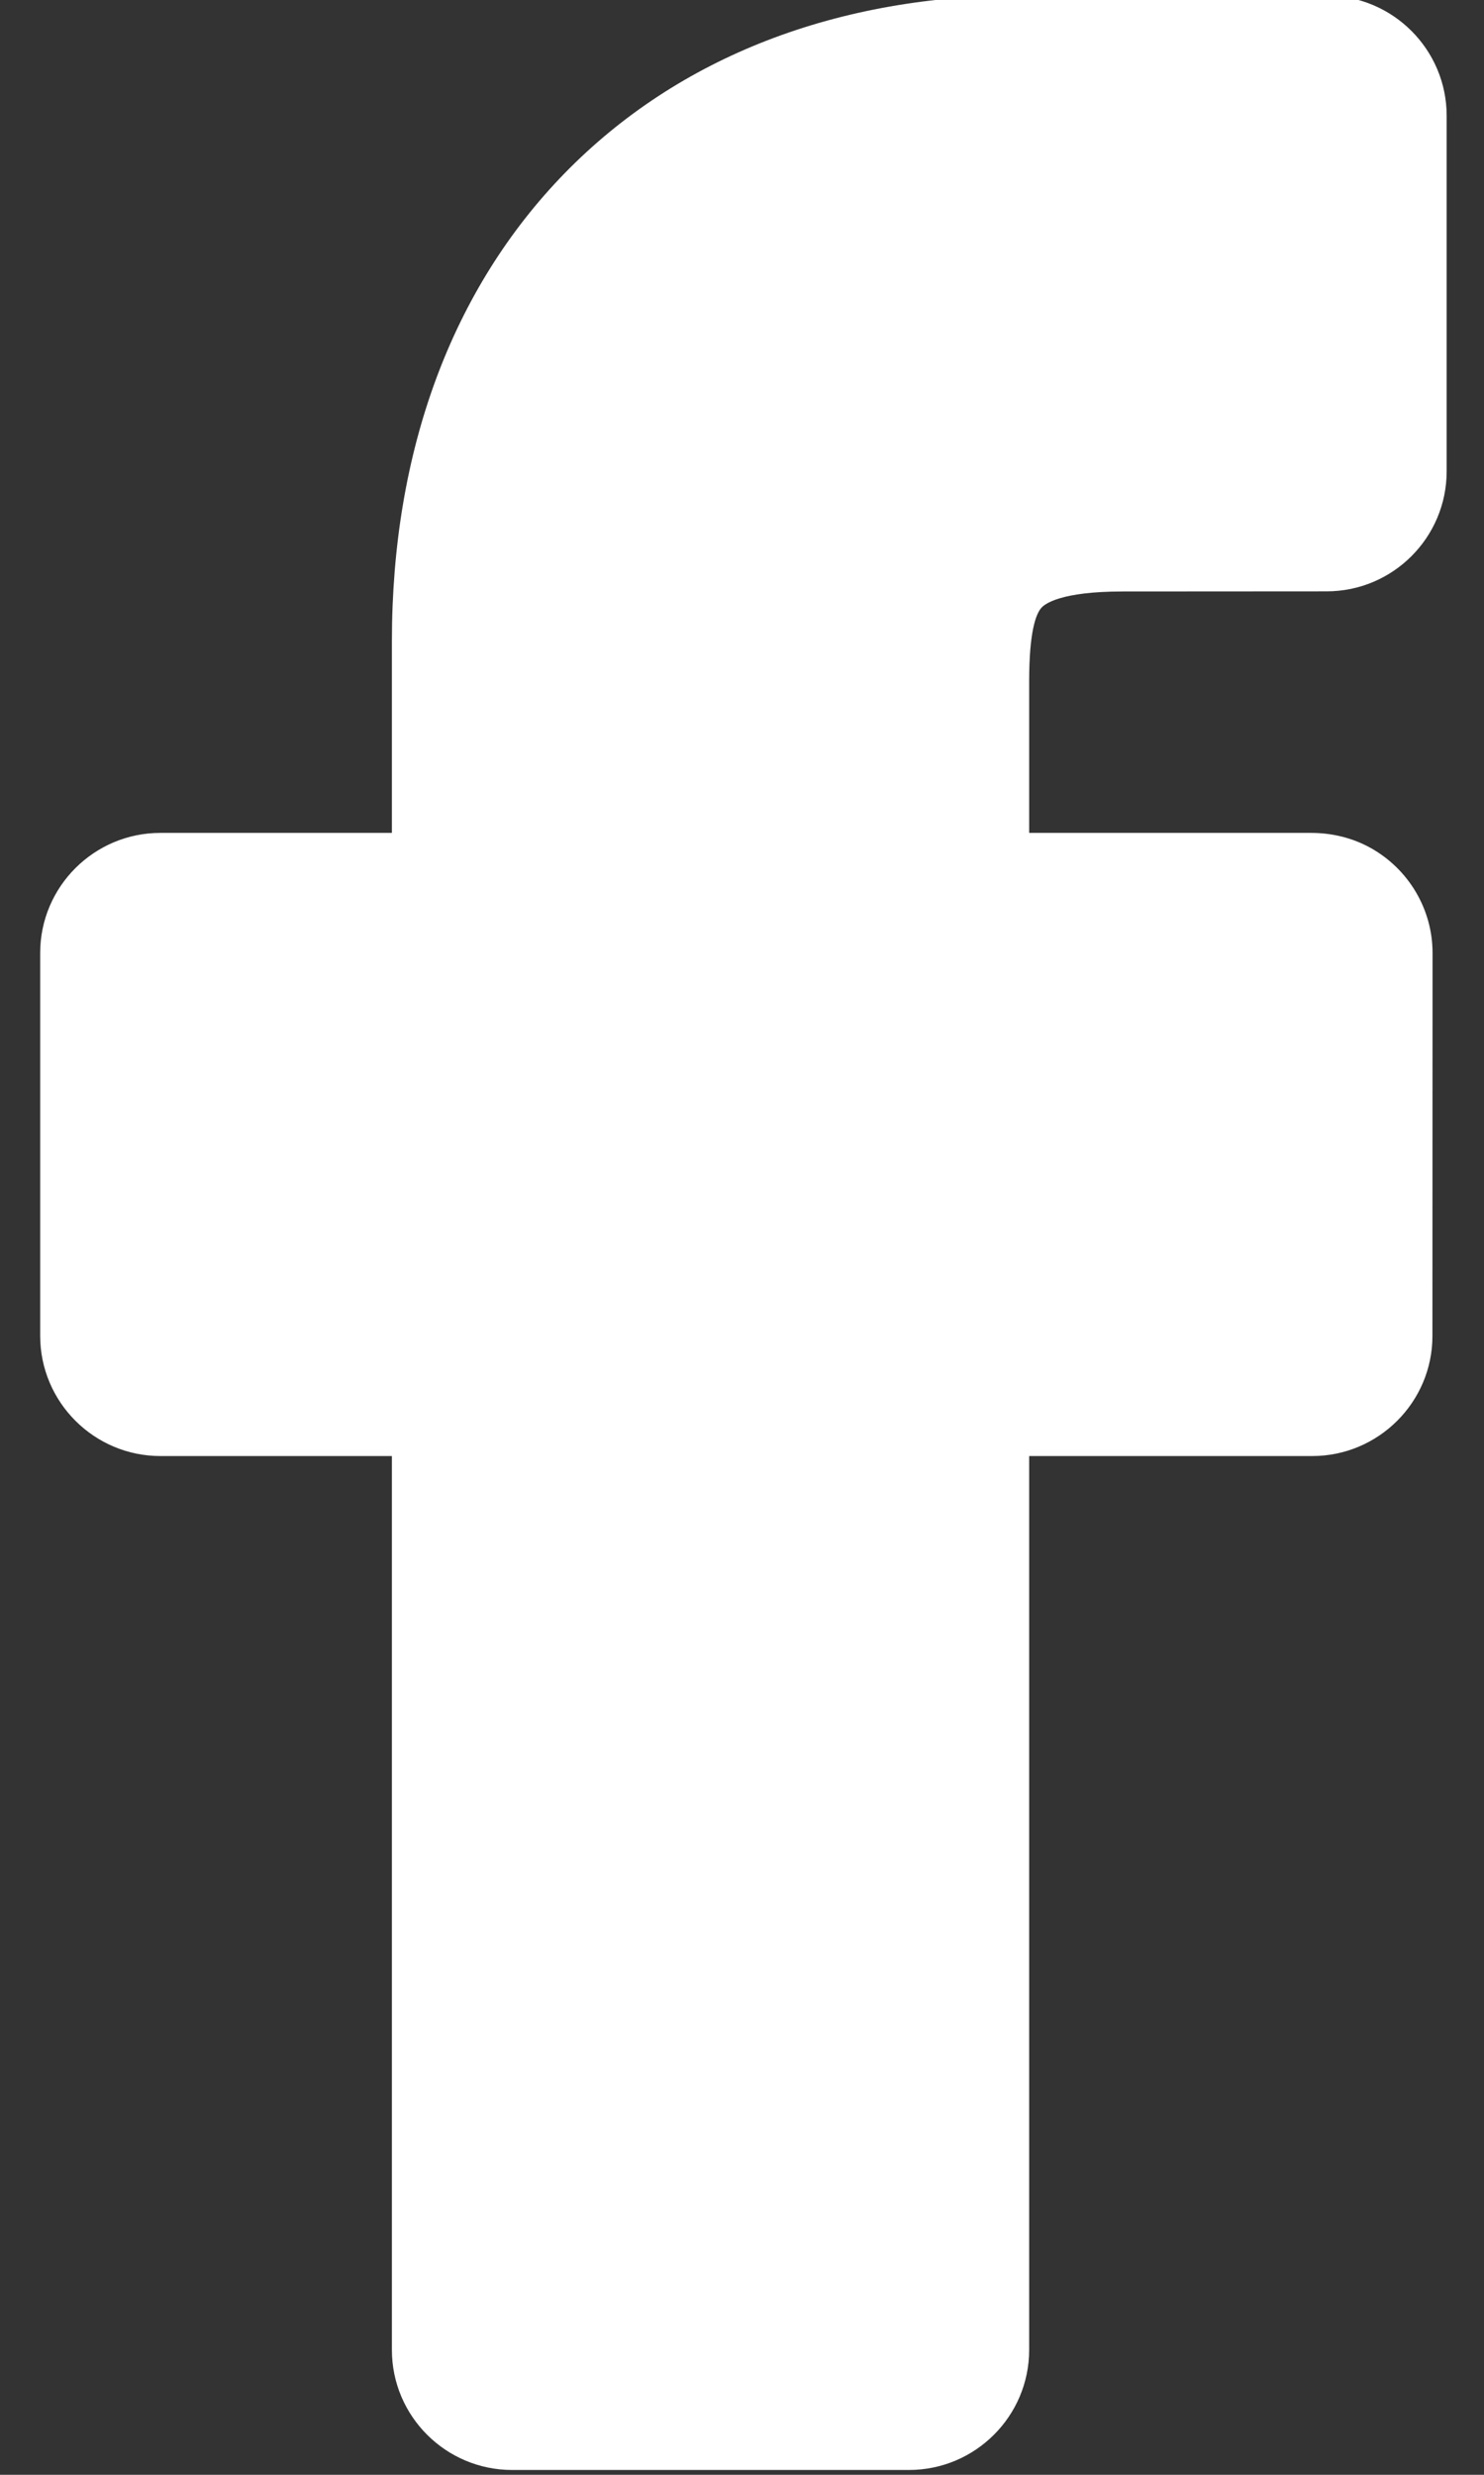
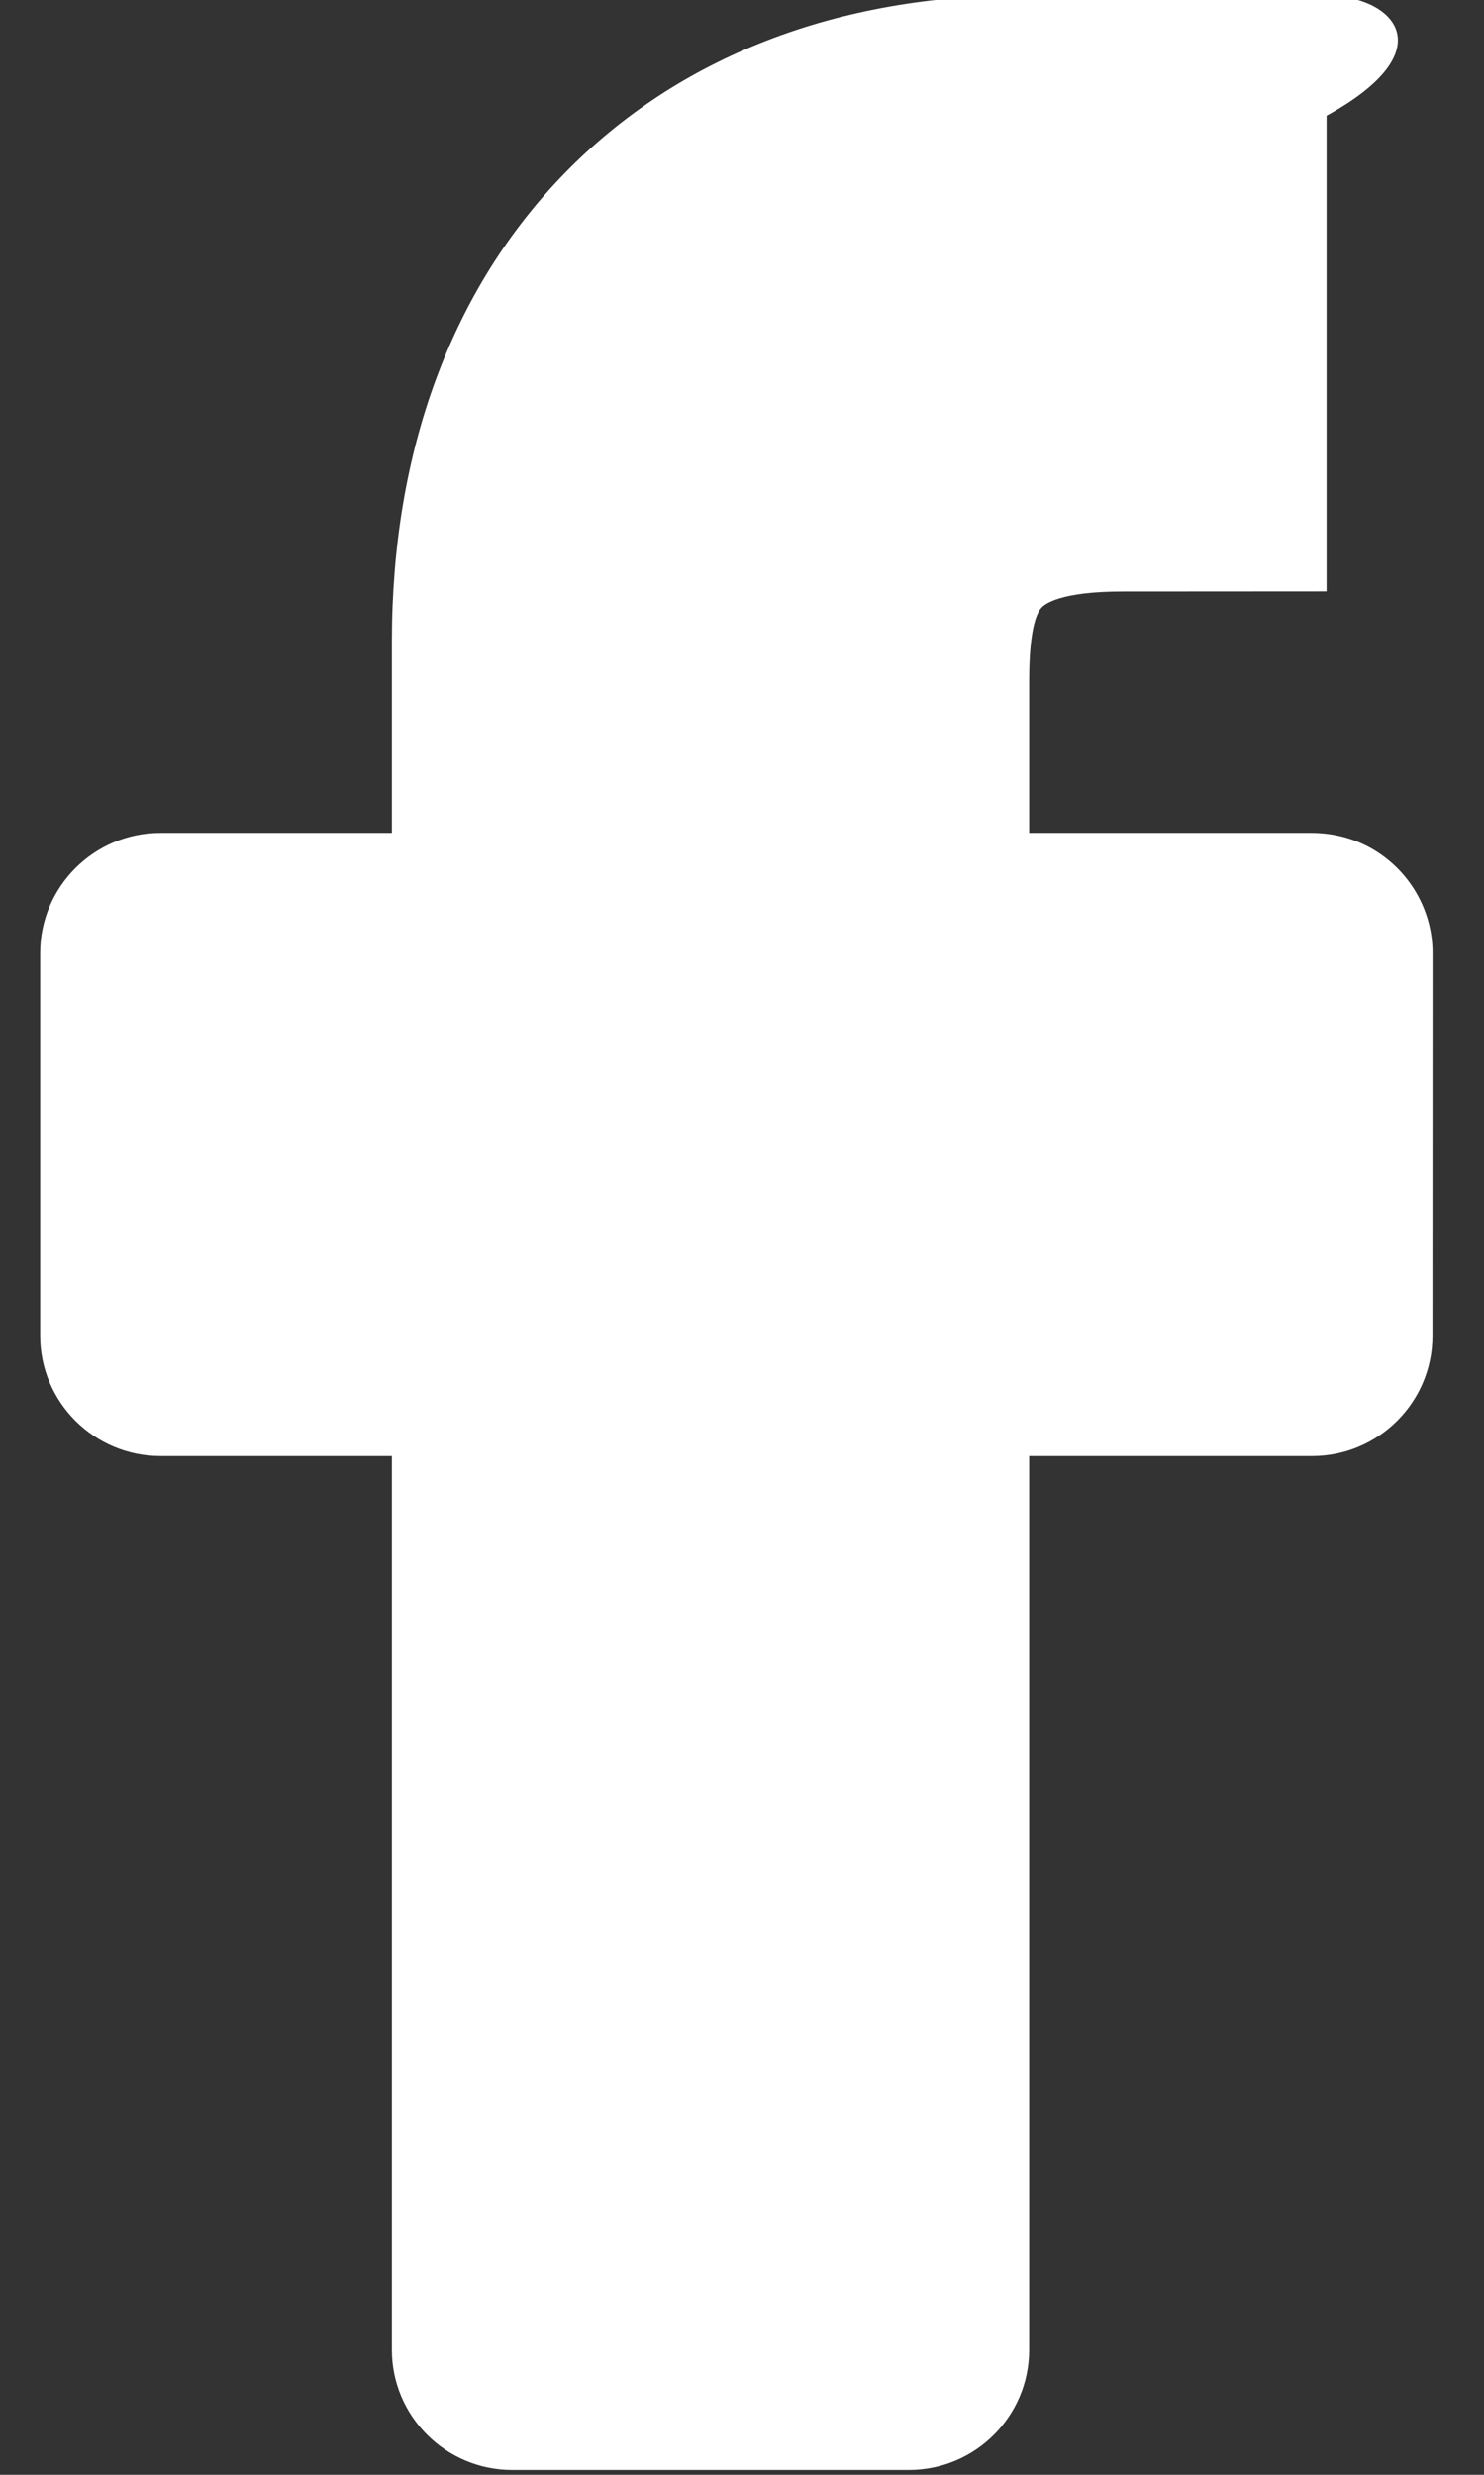
<svg xmlns="http://www.w3.org/2000/svg" width="12" height="20" viewBox="0 0 12 20" fill="none">
  <rect x="0" y="0" width="12" height="20" fill="#333333" stroke="none" />
-   <path d="M8.421 4.912C8.448 4.881 8.576 4.78 9.079 4.78L10.727 4.779C11.263 4.779 11.698 4.344 11.698 3.809V0.935C11.698 0.401 11.263 -0.034 10.728 -0.035L8.281 -0.039C6.77 -0.039 5.486 0.458 4.567 1.399C3.653 2.336 3.169 3.644 3.169 5.181V6.731H1.297C0.761 6.731 0.325 7.166 0.325 7.701V10.796C0.325 11.331 0.761 11.767 1.297 11.767H3.169V18.991C3.169 19.526 3.605 19.961 4.141 19.961H7.35C7.886 19.961 8.322 19.526 8.322 18.991V11.767H10.611C11.147 11.767 11.583 11.331 11.583 10.797L11.584 7.701C11.584 7.35 11.392 7.025 11.084 6.853C10.941 6.773 10.774 6.731 10.603 6.731H8.322V5.506C8.322 5.107 8.376 4.962 8.421 4.912Z" fill="white" />
+   <path d="M8.421 4.912C8.448 4.881 8.576 4.78 9.079 4.78L10.727 4.779V0.935C11.698 0.401 11.263 -0.034 10.728 -0.035L8.281 -0.039C6.77 -0.039 5.486 0.458 4.567 1.399C3.653 2.336 3.169 3.644 3.169 5.181V6.731H1.297C0.761 6.731 0.325 7.166 0.325 7.701V10.796C0.325 11.331 0.761 11.767 1.297 11.767H3.169V18.991C3.169 19.526 3.605 19.961 4.141 19.961H7.35C7.886 19.961 8.322 19.526 8.322 18.991V11.767H10.611C11.147 11.767 11.583 11.331 11.583 10.797L11.584 7.701C11.584 7.35 11.392 7.025 11.084 6.853C10.941 6.773 10.774 6.731 10.603 6.731H8.322V5.506C8.322 5.107 8.376 4.962 8.421 4.912Z" fill="white" />
</svg>